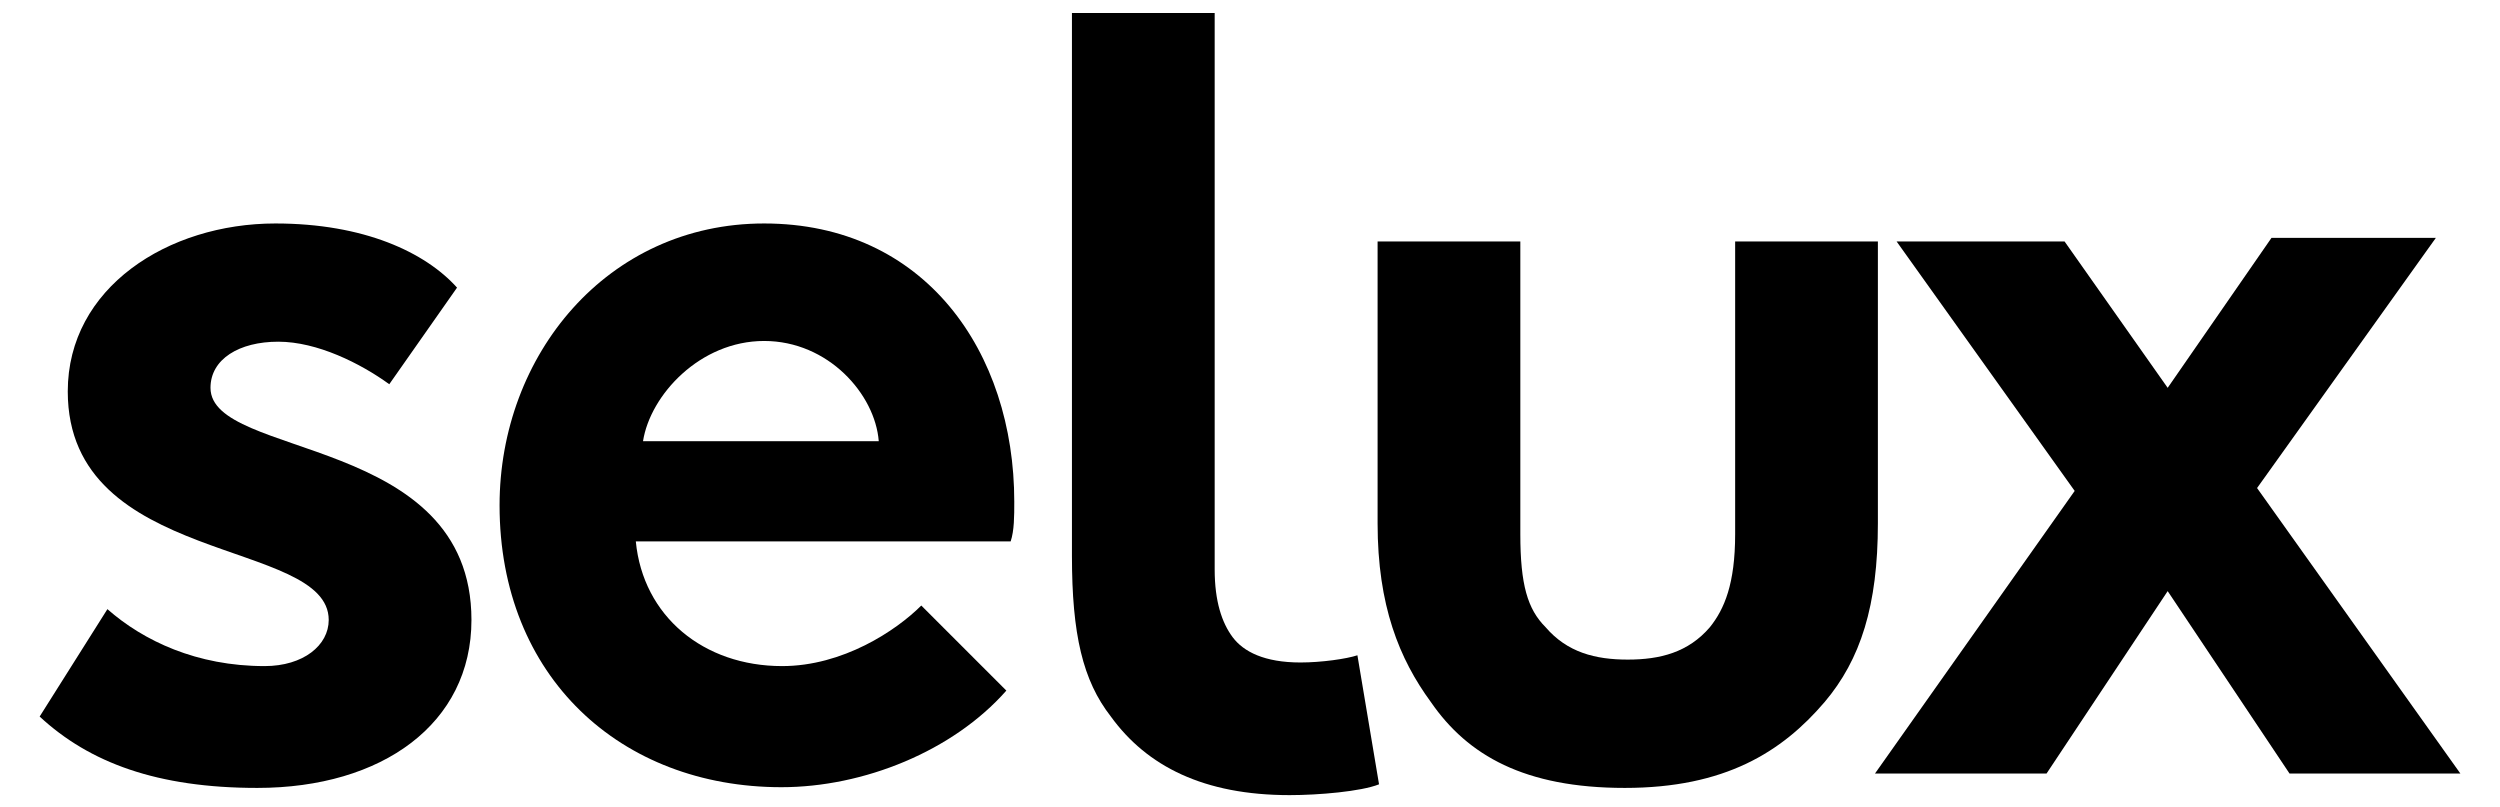
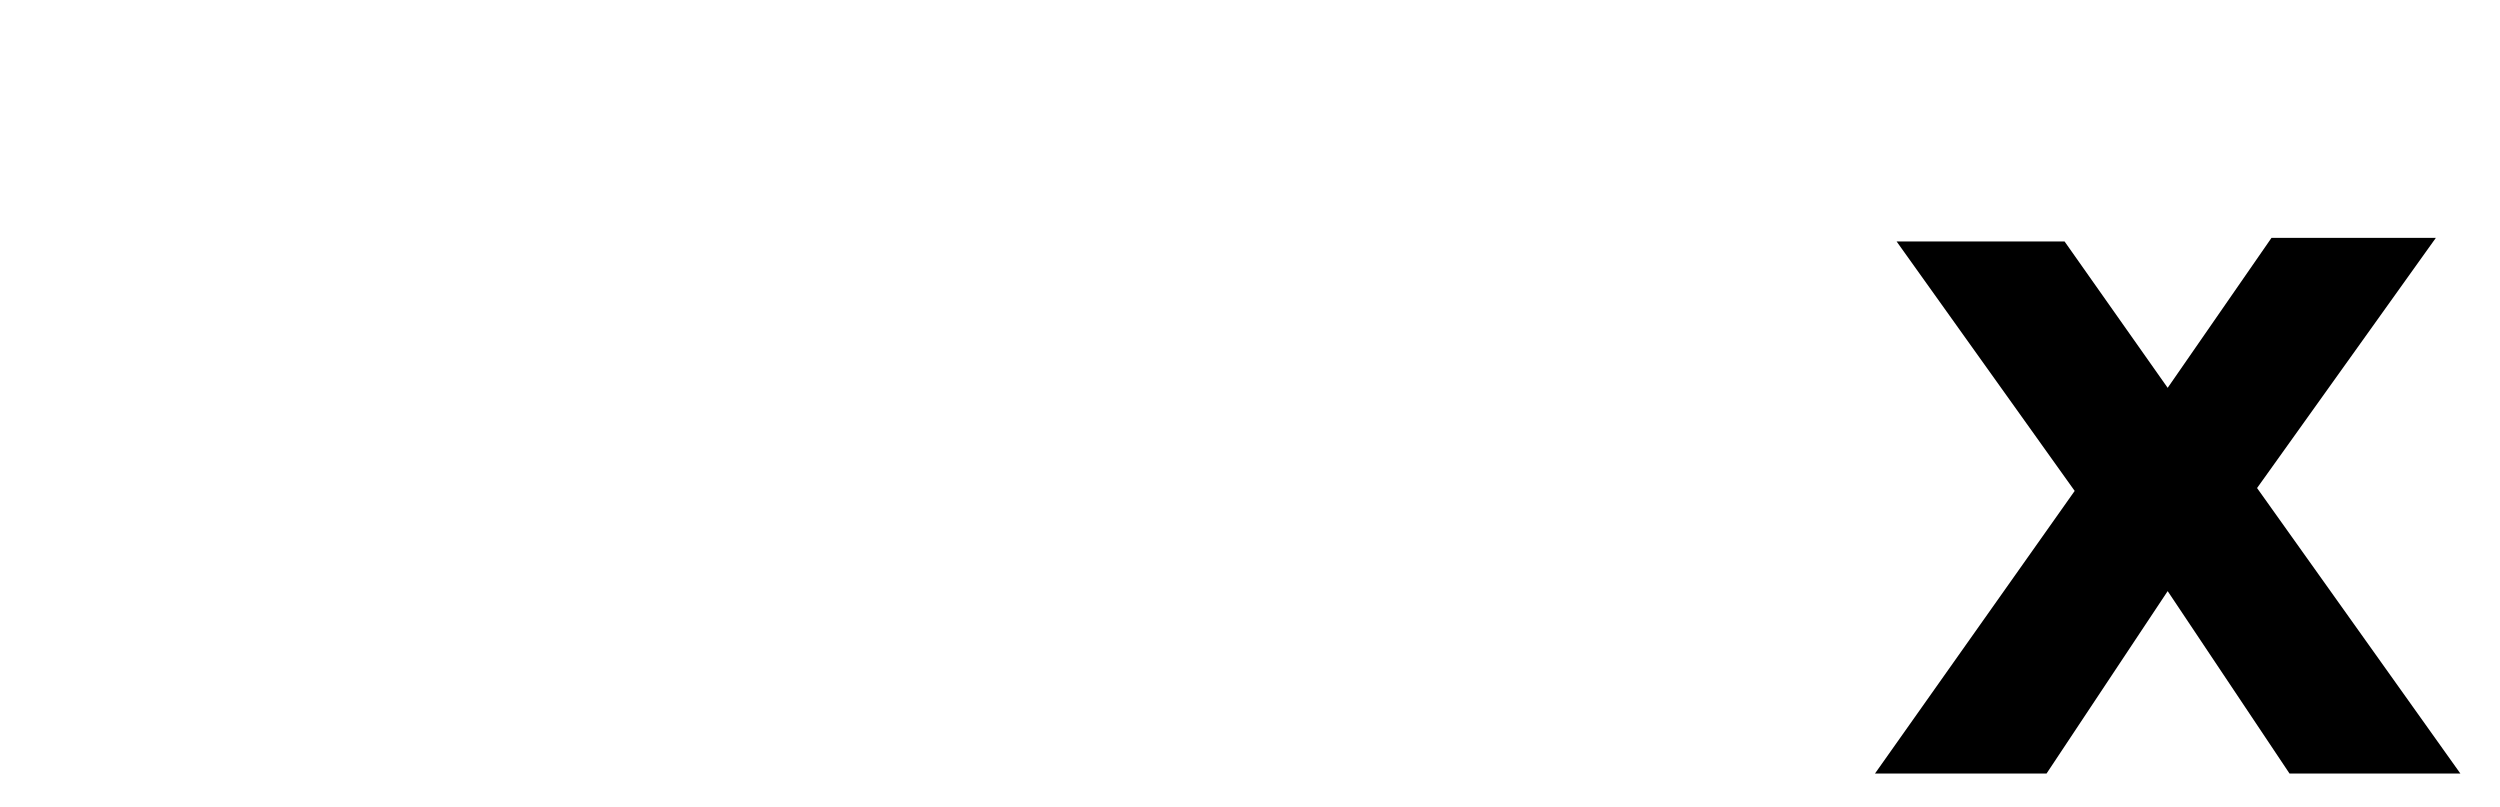
<svg xmlns="http://www.w3.org/2000/svg" version="1.1" id="Layer_1" x="0px" y="0px" width="346.8px" height="112px" viewBox="0 0 346.8 112" style="enable-background:new 0 0 346.8 112;" xml:space="preserve">
-   <path d="M5.5,99.4c6.9,6.4,16.3,9.9,30.2,9.9c17.3,0,29.7-8.9,29.7-23.3c0-25.8-36.2-22.3-36.2-32.2c0-4,4-6.4,9.4-6.4  c5.4,0,11.4,3,15.4,5.9l9.4-13.4C59,35,50.5,31,38.2,31C23.3,31,9.4,39.9,9.4,54.3c0,24.3,36.2,20.3,36.2,31.7  c0,3.5-3.5,6.4-8.9,6.4c-9.4,0-16.8-3.5-21.8-7.9L5.5,99.4z" />
-   <path d="M188.3,90.9c-1.5,0.5-5,1-7.9,1c-5,0-7.9-1.5-9.4-3.5c-1.5-2-2.5-5-2.5-9.4V1.8h-19.8v75.3c0,10.9,1.5,17.3,5.4,22.3  c5,6.9,12.9,10.9,24.8,10.9c4,0,9.9-0.5,12.4-1.5L188.3,90.9z" />
-   <path d="M225.4,109.3c13.9,0,21.8-5,27.7-11.9c5-5.9,7.4-13.4,7.4-24.8V33.5h-19.8v40.6c0,6.9-1.5,10.4-3.5,12.9  c-3,3.5-6.9,4.5-11.4,4.5s-8.4-1-11.4-4.5c-2.5-2.5-3.5-5.9-3.5-12.9V33.5h-19.8v39.1c0,11.4,3,18.8,7.4,24.8  C203.6,104.8,211.5,109.3,225.4,109.3z" />
  <polygon points="286.4,33.5 263.1,33.5 287.8,68.1 260.1,107.3 283.9,107.3 300.7,82 317.6,107.3 341.3,107.3 313.1,67.7 337.9,33   315.1,33 300.7,53.8 " />
-   <path d="M140.7,69.6c0-20.8-12.4-38.6-34.7-38.6c-21.8,0-36.7,18.3-36.7,39.1c0,23.8,16.8,39.1,39.1,39.1c11.4,0,23.8-5,31.2-13.4  L127.8,84c-3.5,3.5-10.9,8.4-19.3,8.4c-10.9,0-19.3-6.9-20.3-17.3h52C140.7,73.6,140.7,71.6,140.7,69.6z M89.2,61.2  c1-6.4,7.9-13.9,16.8-13.9c8.9,0,15.4,7.4,15.9,13.9H89.2z" />
</svg>